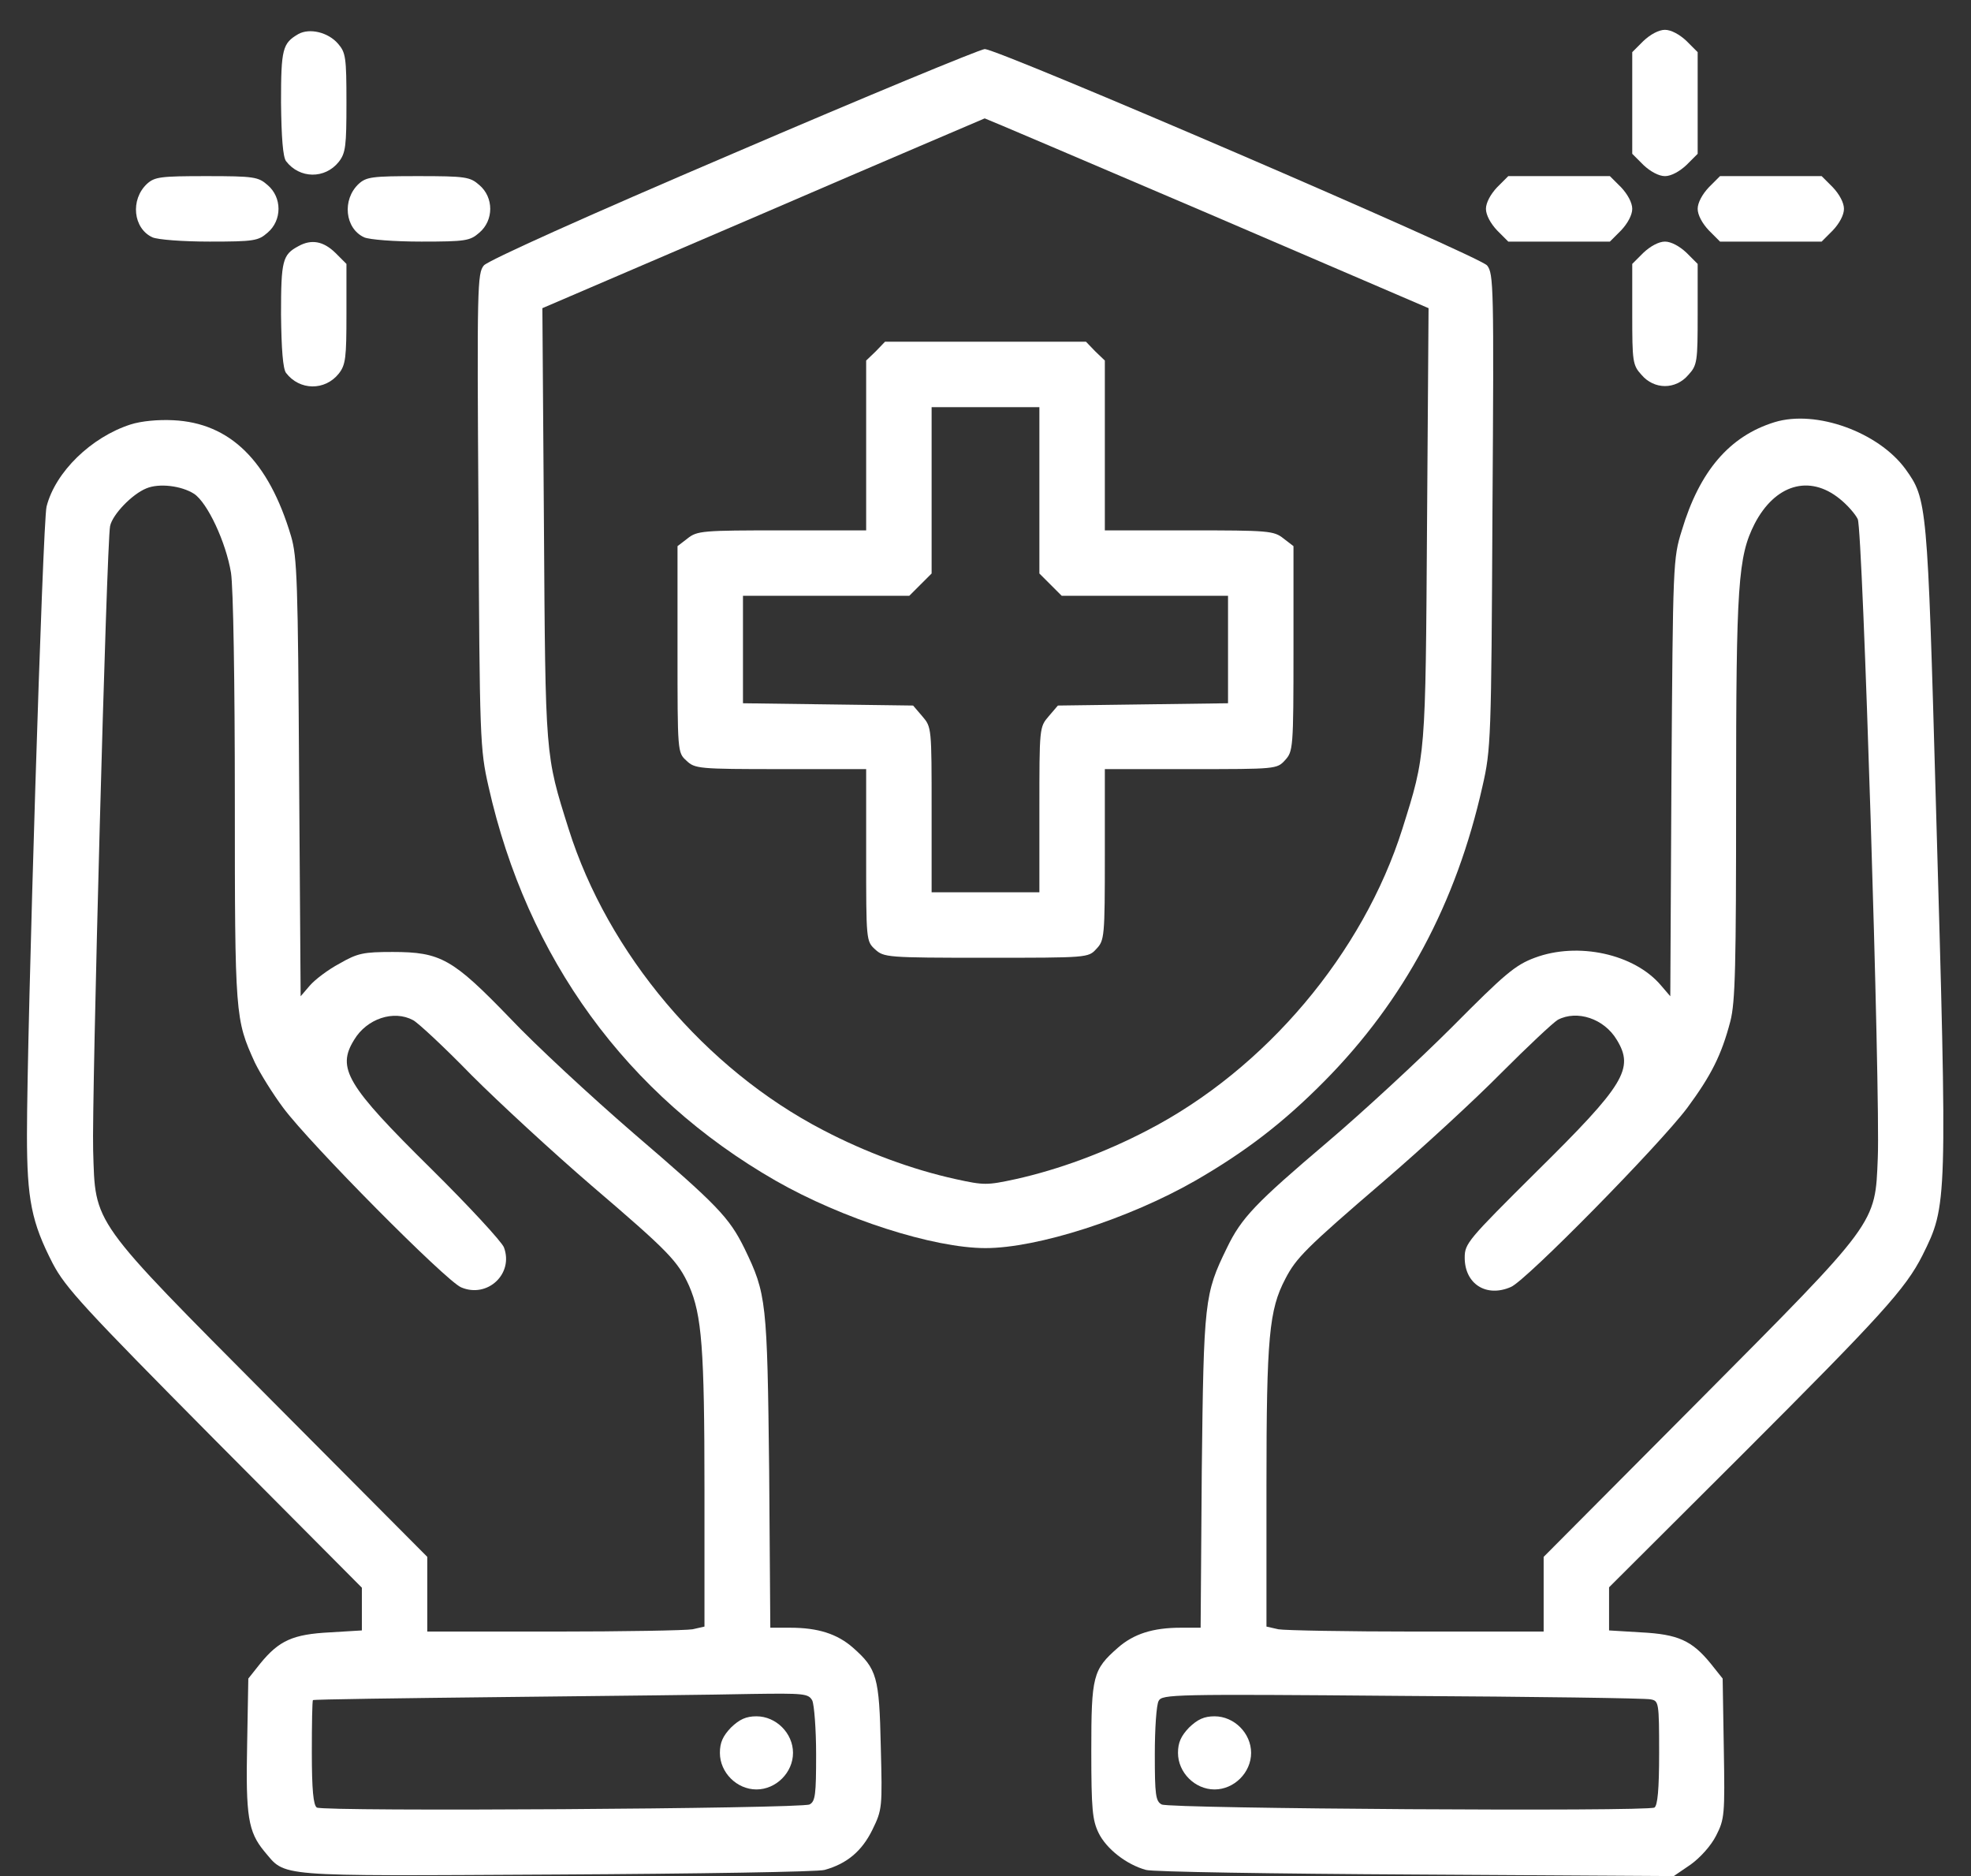
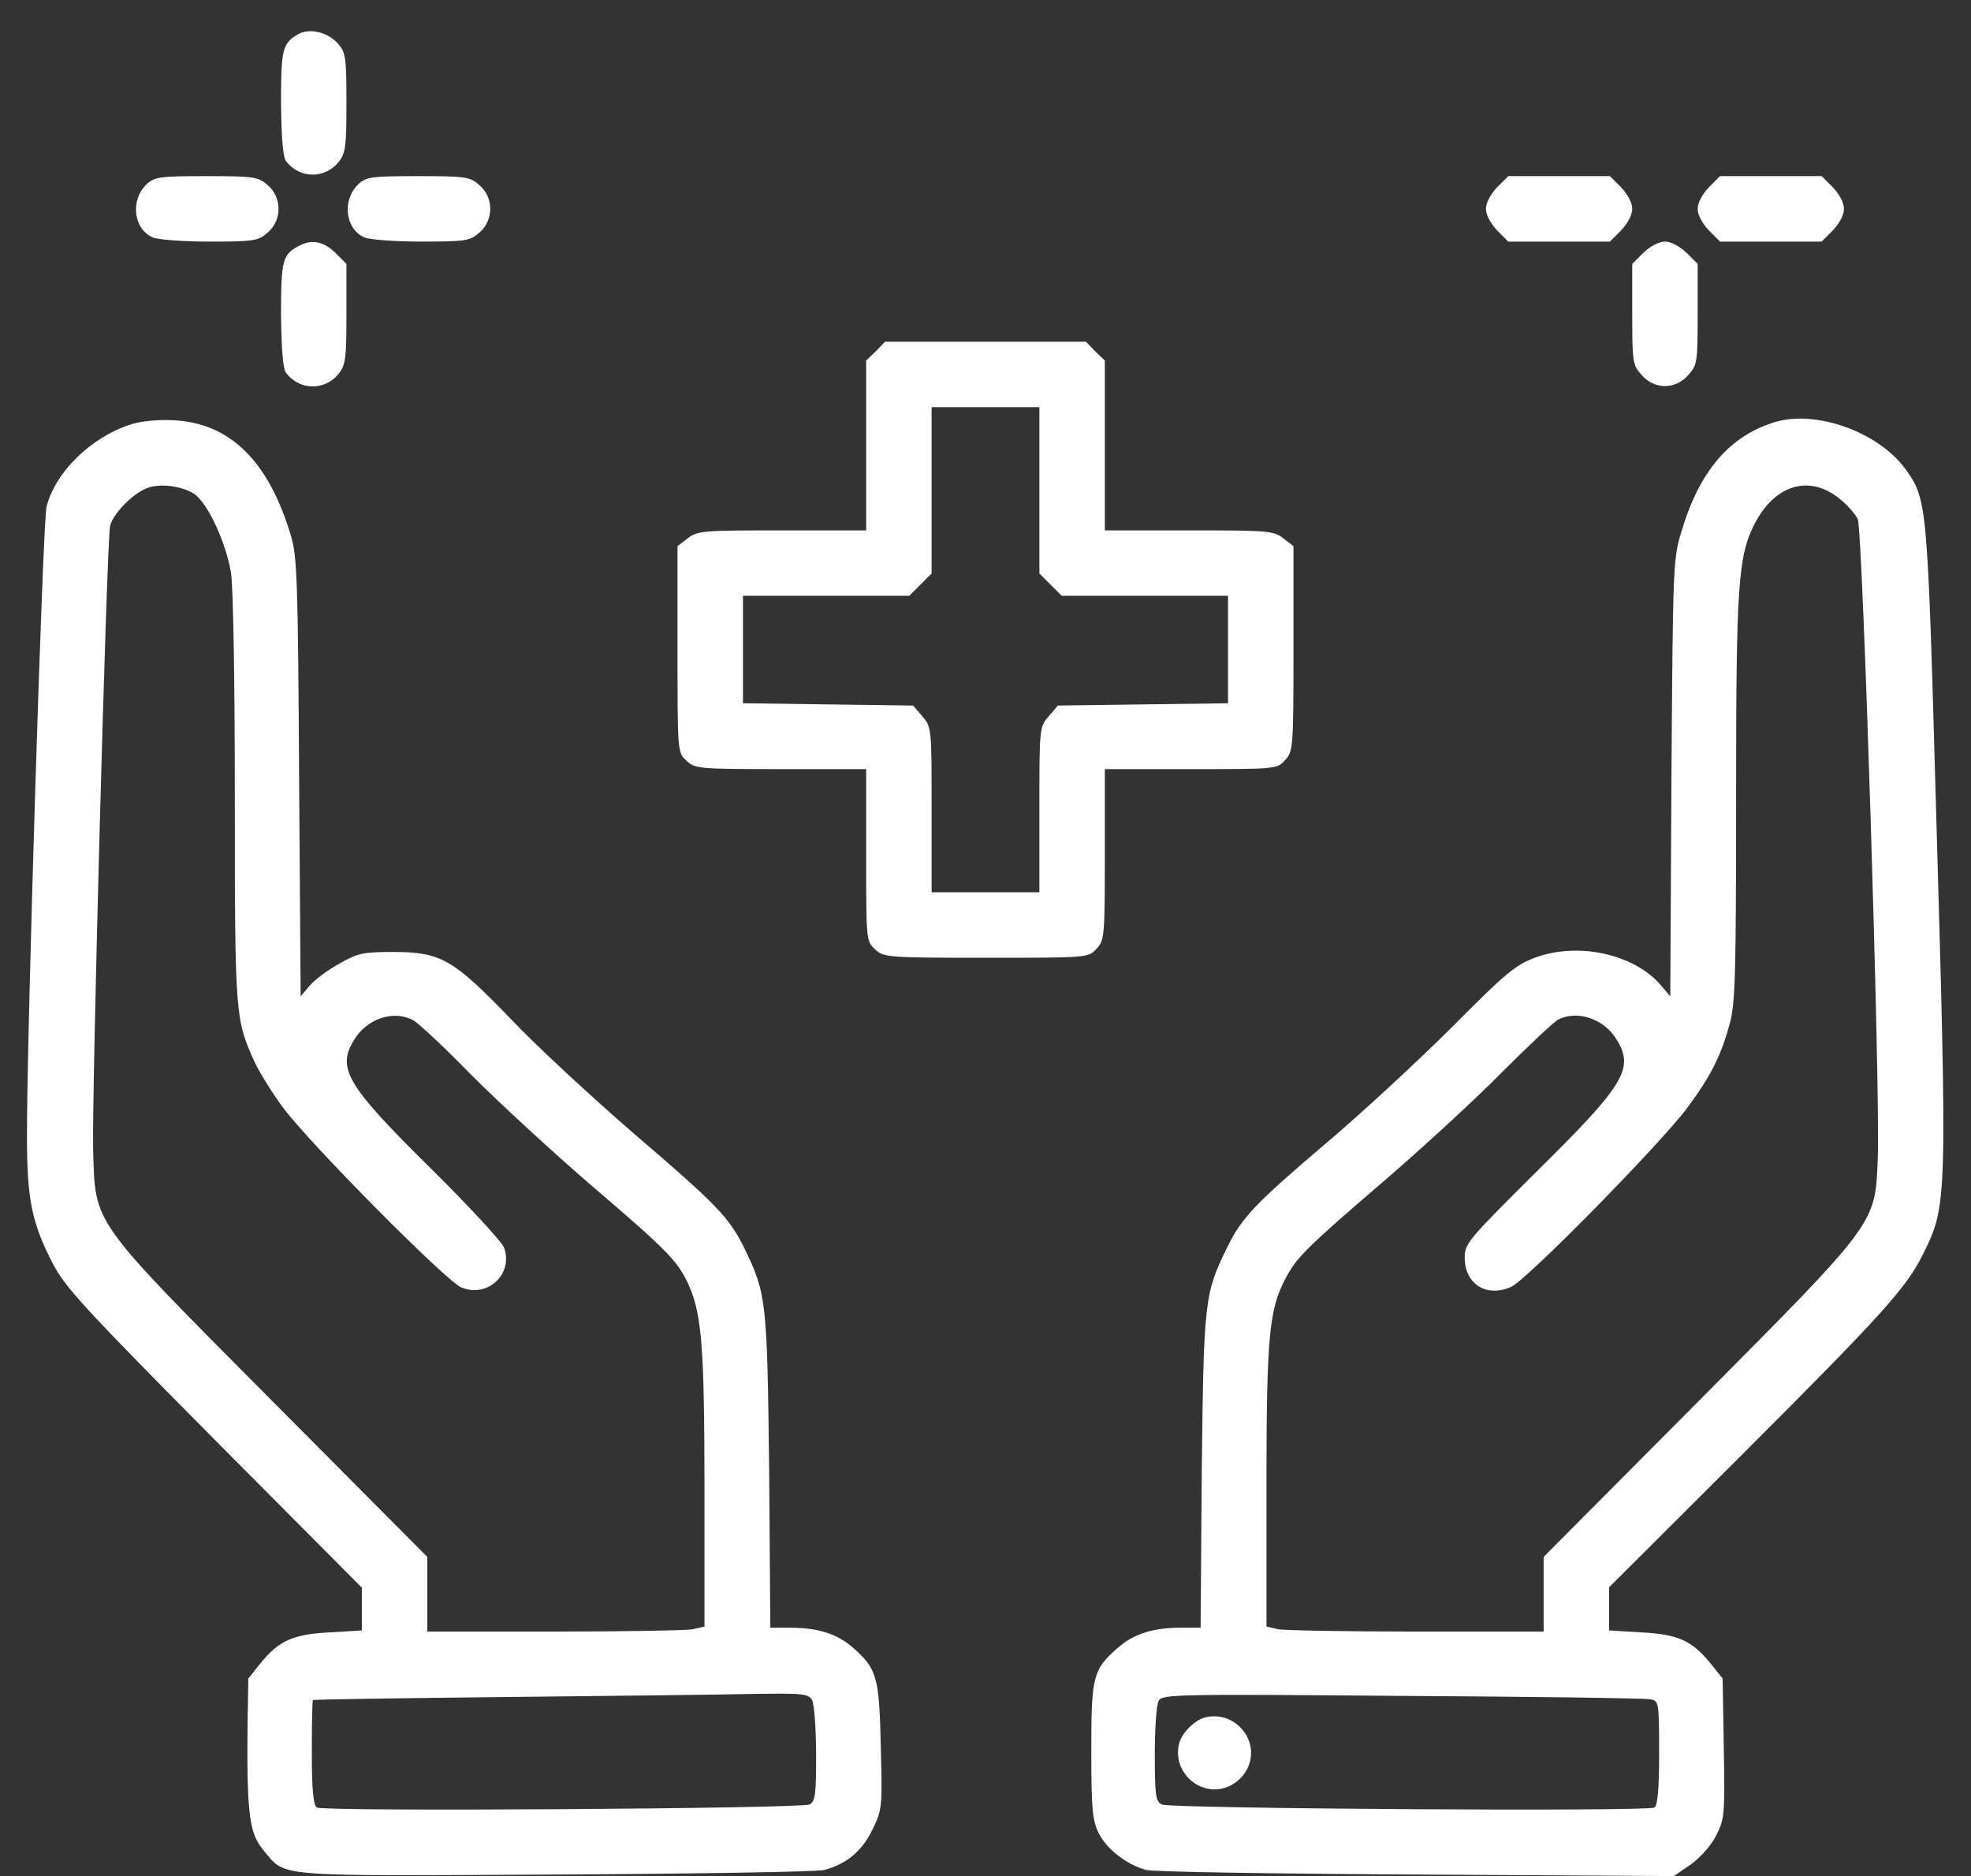
<svg xmlns="http://www.w3.org/2000/svg" width="62" height="59" viewBox="0 0 62 59" fill="none">
  <rect x="0" y="0" width="62" height="59" fill="#333333" stroke="none" />
  <path d="M9.385 1.071C8.888 1.361 8.84 1.531 8.84 3.226C8.852 4.328 8.9 4.934 8.997 5.067C9.421 5.624 10.22 5.636 10.656 5.091C10.874 4.812 10.898 4.594 10.898 3.226C10.898 1.797 10.874 1.652 10.632 1.373C10.317 1.01 9.736 0.877 9.385 1.071Z" fill="white" />
-   <path d="M51.695 1.289L51.344 1.64V3.238V4.837L51.695 5.188C51.913 5.394 52.179 5.539 52.373 5.539C52.567 5.539 52.833 5.394 53.051 5.188L53.402 4.837V3.238V1.64L53.051 1.289C52.833 1.083 52.567 0.938 52.373 0.938C52.179 0.938 51.913 1.083 51.695 1.289Z" fill="white" />
-   <path d="M23.067 4.825C18.417 6.81 15.354 8.191 15.22 8.348C15.015 8.591 15.003 9.014 15.051 16.062C15.087 23.255 15.099 23.558 15.366 24.732C16.577 30.133 19.713 34.444 24.399 37.132C26.494 38.331 29.364 39.252 30.999 39.252C32.634 39.252 35.504 38.331 37.599 37.132C39.173 36.224 40.36 35.316 41.655 34.008C44.174 31.465 45.809 28.401 46.632 24.732C46.899 23.57 46.911 23.255 46.947 16.062C46.995 9.002 46.983 8.603 46.778 8.348C46.523 8.046 31.411 1.543 30.975 1.543C30.817 1.555 27.269 3.02 23.067 4.825ZM37.974 6.701L44.937 9.692L44.889 16.486C44.84 23.848 44.852 23.715 44.114 26.064C42.878 29.976 39.815 33.621 36.097 35.546C34.777 36.236 33.312 36.781 31.944 37.084C31.047 37.278 30.951 37.278 30.067 37.084C28.686 36.781 27.221 36.236 25.901 35.546C22.183 33.621 19.12 29.988 17.885 26.064C17.146 23.715 17.158 23.848 17.11 16.486L17.061 9.692L24 6.714C27.814 5.067 30.951 3.735 30.975 3.723C30.999 3.723 34.148 5.067 37.974 6.701Z" fill="white" />
  <path d="M27.549 11.049L27.246 11.339V14.016V16.68H24.594C22.1 16.68 21.93 16.692 21.627 16.934L21.312 17.176V20.422C21.312 23.655 21.312 23.667 21.591 23.921C21.857 24.175 21.966 24.188 24.558 24.188H27.246V26.888C27.246 29.564 27.246 29.6 27.525 29.855C27.803 30.109 27.888 30.121 31.012 30.121C34.221 30.121 34.233 30.121 34.487 29.843C34.742 29.576 34.754 29.467 34.754 26.876V24.188H37.454C40.13 24.188 40.167 24.188 40.421 23.909C40.675 23.631 40.688 23.546 40.688 20.409V17.176L40.373 16.934C40.07 16.692 39.9 16.68 37.406 16.68H34.754V14.016V11.339L34.451 11.049L34.16 10.746H31H27.84L27.549 11.049ZM32.695 15.42V18.036L33.047 18.387L33.398 18.738H36.013H38.629V20.422V22.117L35.953 22.153L33.277 22.189L32.986 22.529C32.695 22.868 32.695 22.892 32.695 25.471V28.062H31H29.305V25.471C29.305 22.892 29.305 22.868 29.014 22.529L28.723 22.189L26.047 22.153L23.371 22.117V20.422V18.738H25.987H28.602L28.953 18.387L29.305 18.036V15.42V12.805H31H32.695V15.42Z" fill="white" />
  <path d="M4.625 5.781C4.092 6.278 4.189 7.186 4.795 7.464C4.964 7.537 5.739 7.598 6.599 7.598C7.992 7.598 8.125 7.573 8.415 7.319C8.876 6.932 8.876 6.205 8.415 5.818C8.125 5.563 7.992 5.539 6.49 5.539C5.049 5.539 4.867 5.563 4.625 5.781Z" fill="white" />
  <path d="M11.285 5.781C10.753 6.278 10.85 7.186 11.455 7.464C11.624 7.537 12.399 7.598 13.259 7.598C14.652 7.598 14.785 7.573 15.076 7.319C15.536 6.932 15.536 6.205 15.076 5.818C14.785 5.563 14.652 5.539 13.15 5.539C11.709 5.539 11.528 5.563 11.285 5.781Z" fill="white" />
  <path d="M47.093 5.89C46.888 6.108 46.742 6.375 46.742 6.568C46.742 6.762 46.888 7.029 47.093 7.246L47.444 7.598H49.043H50.641L50.993 7.246C51.198 7.029 51.344 6.762 51.344 6.568C51.344 6.375 51.198 6.108 50.993 5.89L50.641 5.539H49.043H47.444L47.093 5.89Z" fill="white" />
  <path d="M53.754 5.89C53.548 6.108 53.402 6.375 53.402 6.568C53.402 6.762 53.548 7.029 53.754 7.246L54.105 7.598H55.703H57.302L57.653 7.246C57.859 7.029 58.004 6.762 58.004 6.568C58.004 6.375 57.859 6.108 57.653 5.89L57.302 5.539H55.703H54.105L53.754 5.89Z" fill="white" />
  <path d="M9.385 7.743C8.888 8.009 8.84 8.191 8.84 9.886C8.852 10.988 8.9 11.594 8.997 11.727C9.421 12.284 10.22 12.296 10.656 11.751C10.874 11.473 10.898 11.255 10.898 9.874V8.3L10.547 7.949C10.172 7.585 9.796 7.513 9.385 7.743Z" fill="white" />
  <path d="M51.695 7.949L51.344 8.3V9.886C51.344 11.364 51.356 11.485 51.634 11.787C52.034 12.26 52.712 12.26 53.112 11.787C53.39 11.485 53.402 11.364 53.402 9.886V8.3L53.051 7.949C52.833 7.743 52.567 7.598 52.373 7.598C52.179 7.598 51.913 7.743 51.695 7.949Z" fill="white" />
-   <path d="M4.105 13.35C2.87 13.749 1.744 14.839 1.465 15.929C1.344 16.377 0.848 32.422 0.848 35.691C0.848 37.726 0.993 38.44 1.659 39.736C2.059 40.499 2.652 41.141 6.745 45.27L11.383 49.932V50.61V51.276L10.378 51.337C9.215 51.397 8.779 51.591 8.186 52.318L7.811 52.79L7.774 54.86C7.726 57.125 7.811 57.609 8.307 58.215C9.009 59.038 8.513 59.002 17.486 58.953C21.942 58.929 25.744 58.869 25.938 58.808C26.641 58.614 27.113 58.215 27.44 57.549C27.755 56.907 27.755 56.846 27.706 54.921C27.658 52.729 27.585 52.487 26.834 51.821C26.338 51.385 25.732 51.191 24.86 51.191H24.231L24.195 46.263C24.134 40.91 24.11 40.693 23.419 39.264C22.935 38.283 22.572 37.907 19.932 35.643C18.6 34.492 16.832 32.858 16.033 32.01C14.241 30.157 13.865 29.939 12.352 29.939C11.431 29.939 11.25 29.976 10.681 30.303C10.317 30.496 9.905 30.811 9.748 30.993L9.457 31.332L9.409 24.466C9.373 18.302 9.348 17.515 9.155 16.861C8.452 14.5 7.241 13.301 5.449 13.216C4.977 13.192 4.444 13.241 4.105 13.35ZM6.103 15.529C6.527 15.808 7.108 17.055 7.266 18.012C7.338 18.472 7.387 21.439 7.387 25.156C7.387 31.962 7.399 32.059 8.016 33.415C8.186 33.766 8.586 34.408 8.912 34.844C9.748 35.97 14.035 40.293 14.507 40.487C15.331 40.838 16.166 40.063 15.851 39.227C15.778 39.046 14.749 37.931 13.562 36.757C10.898 34.129 10.584 33.596 11.141 32.7C11.54 32.034 12.388 31.756 12.993 32.083C13.139 32.155 13.974 32.93 14.834 33.814C15.706 34.686 17.401 36.248 18.612 37.29C21.034 39.36 21.325 39.663 21.676 40.438C22.075 41.358 22.16 42.4 22.16 46.844V51.155L21.785 51.24C21.579 51.276 19.617 51.312 17.425 51.312H13.441V50.138V48.963L8.561 44.059C2.821 38.283 3.003 38.537 2.93 36.176C2.882 34.662 3.354 17.055 3.463 16.546C3.536 16.183 4.154 15.541 4.602 15.36C5.001 15.19 5.704 15.275 6.103 15.529ZM25.551 53.48C25.611 53.613 25.672 54.376 25.672 55.175C25.672 56.435 25.648 56.653 25.466 56.749C25.2 56.883 10.172 56.98 9.966 56.846C9.857 56.774 9.809 56.289 9.809 55.115C9.809 54.219 9.821 53.48 9.845 53.468C9.857 53.444 12.569 53.407 15.863 53.371C19.157 53.335 22.657 53.298 23.637 53.274C25.297 53.25 25.43 53.262 25.551 53.48Z" fill="white" />
-   <path d="M22.996 54.328C22.741 54.594 22.645 54.8 22.645 55.127C22.645 55.745 23.177 56.277 23.795 56.277C24.413 56.277 24.945 55.745 24.945 55.127C24.945 54.509 24.413 53.977 23.795 53.977C23.468 53.977 23.262 54.073 22.996 54.328Z" fill="white" />
+   <path d="M4.105 13.35C2.87 13.749 1.744 14.839 1.465 15.929C1.344 16.377 0.848 32.422 0.848 35.691C0.848 37.726 0.993 38.44 1.659 39.736C2.059 40.499 2.652 41.141 6.745 45.27L11.383 49.932V50.61V51.276L10.378 51.337C9.215 51.397 8.779 51.591 8.186 52.318L7.811 52.79C7.726 57.125 7.811 57.609 8.307 58.215C9.009 59.038 8.513 59.002 17.486 58.953C21.942 58.929 25.744 58.869 25.938 58.808C26.641 58.614 27.113 58.215 27.44 57.549C27.755 56.907 27.755 56.846 27.706 54.921C27.658 52.729 27.585 52.487 26.834 51.821C26.338 51.385 25.732 51.191 24.86 51.191H24.231L24.195 46.263C24.134 40.91 24.11 40.693 23.419 39.264C22.935 38.283 22.572 37.907 19.932 35.643C18.6 34.492 16.832 32.858 16.033 32.01C14.241 30.157 13.865 29.939 12.352 29.939C11.431 29.939 11.25 29.976 10.681 30.303C10.317 30.496 9.905 30.811 9.748 30.993L9.457 31.332L9.409 24.466C9.373 18.302 9.348 17.515 9.155 16.861C8.452 14.5 7.241 13.301 5.449 13.216C4.977 13.192 4.444 13.241 4.105 13.35ZM6.103 15.529C6.527 15.808 7.108 17.055 7.266 18.012C7.338 18.472 7.387 21.439 7.387 25.156C7.387 31.962 7.399 32.059 8.016 33.415C8.186 33.766 8.586 34.408 8.912 34.844C9.748 35.97 14.035 40.293 14.507 40.487C15.331 40.838 16.166 40.063 15.851 39.227C15.778 39.046 14.749 37.931 13.562 36.757C10.898 34.129 10.584 33.596 11.141 32.7C11.54 32.034 12.388 31.756 12.993 32.083C13.139 32.155 13.974 32.93 14.834 33.814C15.706 34.686 17.401 36.248 18.612 37.29C21.034 39.36 21.325 39.663 21.676 40.438C22.075 41.358 22.16 42.4 22.16 46.844V51.155L21.785 51.24C21.579 51.276 19.617 51.312 17.425 51.312H13.441V50.138V48.963L8.561 44.059C2.821 38.283 3.003 38.537 2.93 36.176C2.882 34.662 3.354 17.055 3.463 16.546C3.536 16.183 4.154 15.541 4.602 15.36C5.001 15.19 5.704 15.275 6.103 15.529ZM25.551 53.48C25.611 53.613 25.672 54.376 25.672 55.175C25.672 56.435 25.648 56.653 25.466 56.749C25.2 56.883 10.172 56.98 9.966 56.846C9.857 56.774 9.809 56.289 9.809 55.115C9.809 54.219 9.821 53.48 9.845 53.468C9.857 53.444 12.569 53.407 15.863 53.371C19.157 53.335 22.657 53.298 23.637 53.274C25.297 53.25 25.43 53.262 25.551 53.48Z" fill="white" />
  <path d="M55.822 13.277C54.406 13.713 53.461 14.815 52.904 16.68C52.625 17.564 52.625 17.733 52.577 24.466L52.541 31.332L52.25 30.993C51.414 30 49.634 29.613 48.278 30.121C47.66 30.351 47.334 30.63 45.675 32.301C44.633 33.342 42.865 34.977 41.751 35.922C39.499 37.835 39.051 38.295 38.591 39.252C37.888 40.693 37.864 40.898 37.803 46.263L37.767 51.191H37.138C36.266 51.191 35.66 51.385 35.164 51.821C34.377 52.511 34.328 52.705 34.328 55.066C34.328 56.907 34.364 57.246 34.558 57.646C34.8 58.142 35.43 58.639 36.048 58.808C36.241 58.869 40.068 58.929 44.536 58.953L52.65 59.002L53.182 58.639C53.485 58.421 53.824 58.045 53.982 57.73C54.248 57.21 54.26 57.077 54.224 54.982L54.188 52.79L53.812 52.318C53.219 51.591 52.783 51.397 51.62 51.337L50.615 51.276V50.598V49.92L54.805 45.742C59.164 41.383 59.94 40.535 60.472 39.482C61.259 37.895 61.259 37.932 60.896 25.277C60.63 15.796 60.618 15.699 59.94 14.754C59.092 13.592 57.13 12.877 55.822 13.277ZM57.869 15.687C58.111 15.88 58.365 16.171 58.438 16.328C58.595 16.655 59.152 34.432 59.068 36.418C58.983 38.513 59.08 38.38 53.437 44.059L48.557 48.963V50.138V51.312H44.573C42.381 51.312 40.419 51.276 40.213 51.24L39.838 51.155V46.723C39.838 42.037 39.923 41.189 40.431 40.22C40.77 39.566 41.061 39.264 43.531 37.145C44.73 36.115 46.389 34.59 47.225 33.742C48.06 32.906 48.859 32.156 49.005 32.071C49.61 31.756 50.458 32.034 50.857 32.7C51.414 33.609 51.1 34.117 48.339 36.842C46.171 38.997 46.074 39.106 46.074 39.554C46.074 40.378 46.752 40.814 47.527 40.475C48 40.281 52.19 36.018 53.073 34.844C53.824 33.827 54.151 33.185 54.43 32.119C54.587 31.514 54.611 30.375 54.611 25.084C54.611 18.375 54.672 17.503 55.193 16.474C55.834 15.239 56.912 14.912 57.869 15.687ZM51.923 53.444C52.177 53.492 52.19 53.529 52.19 55.127C52.19 56.289 52.141 56.774 52.044 56.846C51.826 56.98 36.798 56.883 36.544 56.75C36.35 56.653 36.326 56.435 36.326 55.175C36.326 54.376 36.375 53.613 36.447 53.492C36.556 53.286 36.883 53.274 44.1 53.335C48.254 53.359 51.766 53.407 51.923 53.444Z" fill="white" />
  <path d="M37.406 54.328C37.152 54.594 37.055 54.8 37.055 55.127C37.055 55.745 37.587 56.277 38.205 56.277C38.823 56.277 39.355 55.745 39.355 55.127C39.355 54.509 38.823 53.977 38.205 53.977C37.878 53.977 37.672 54.073 37.406 54.328Z" fill="white" />
</svg>